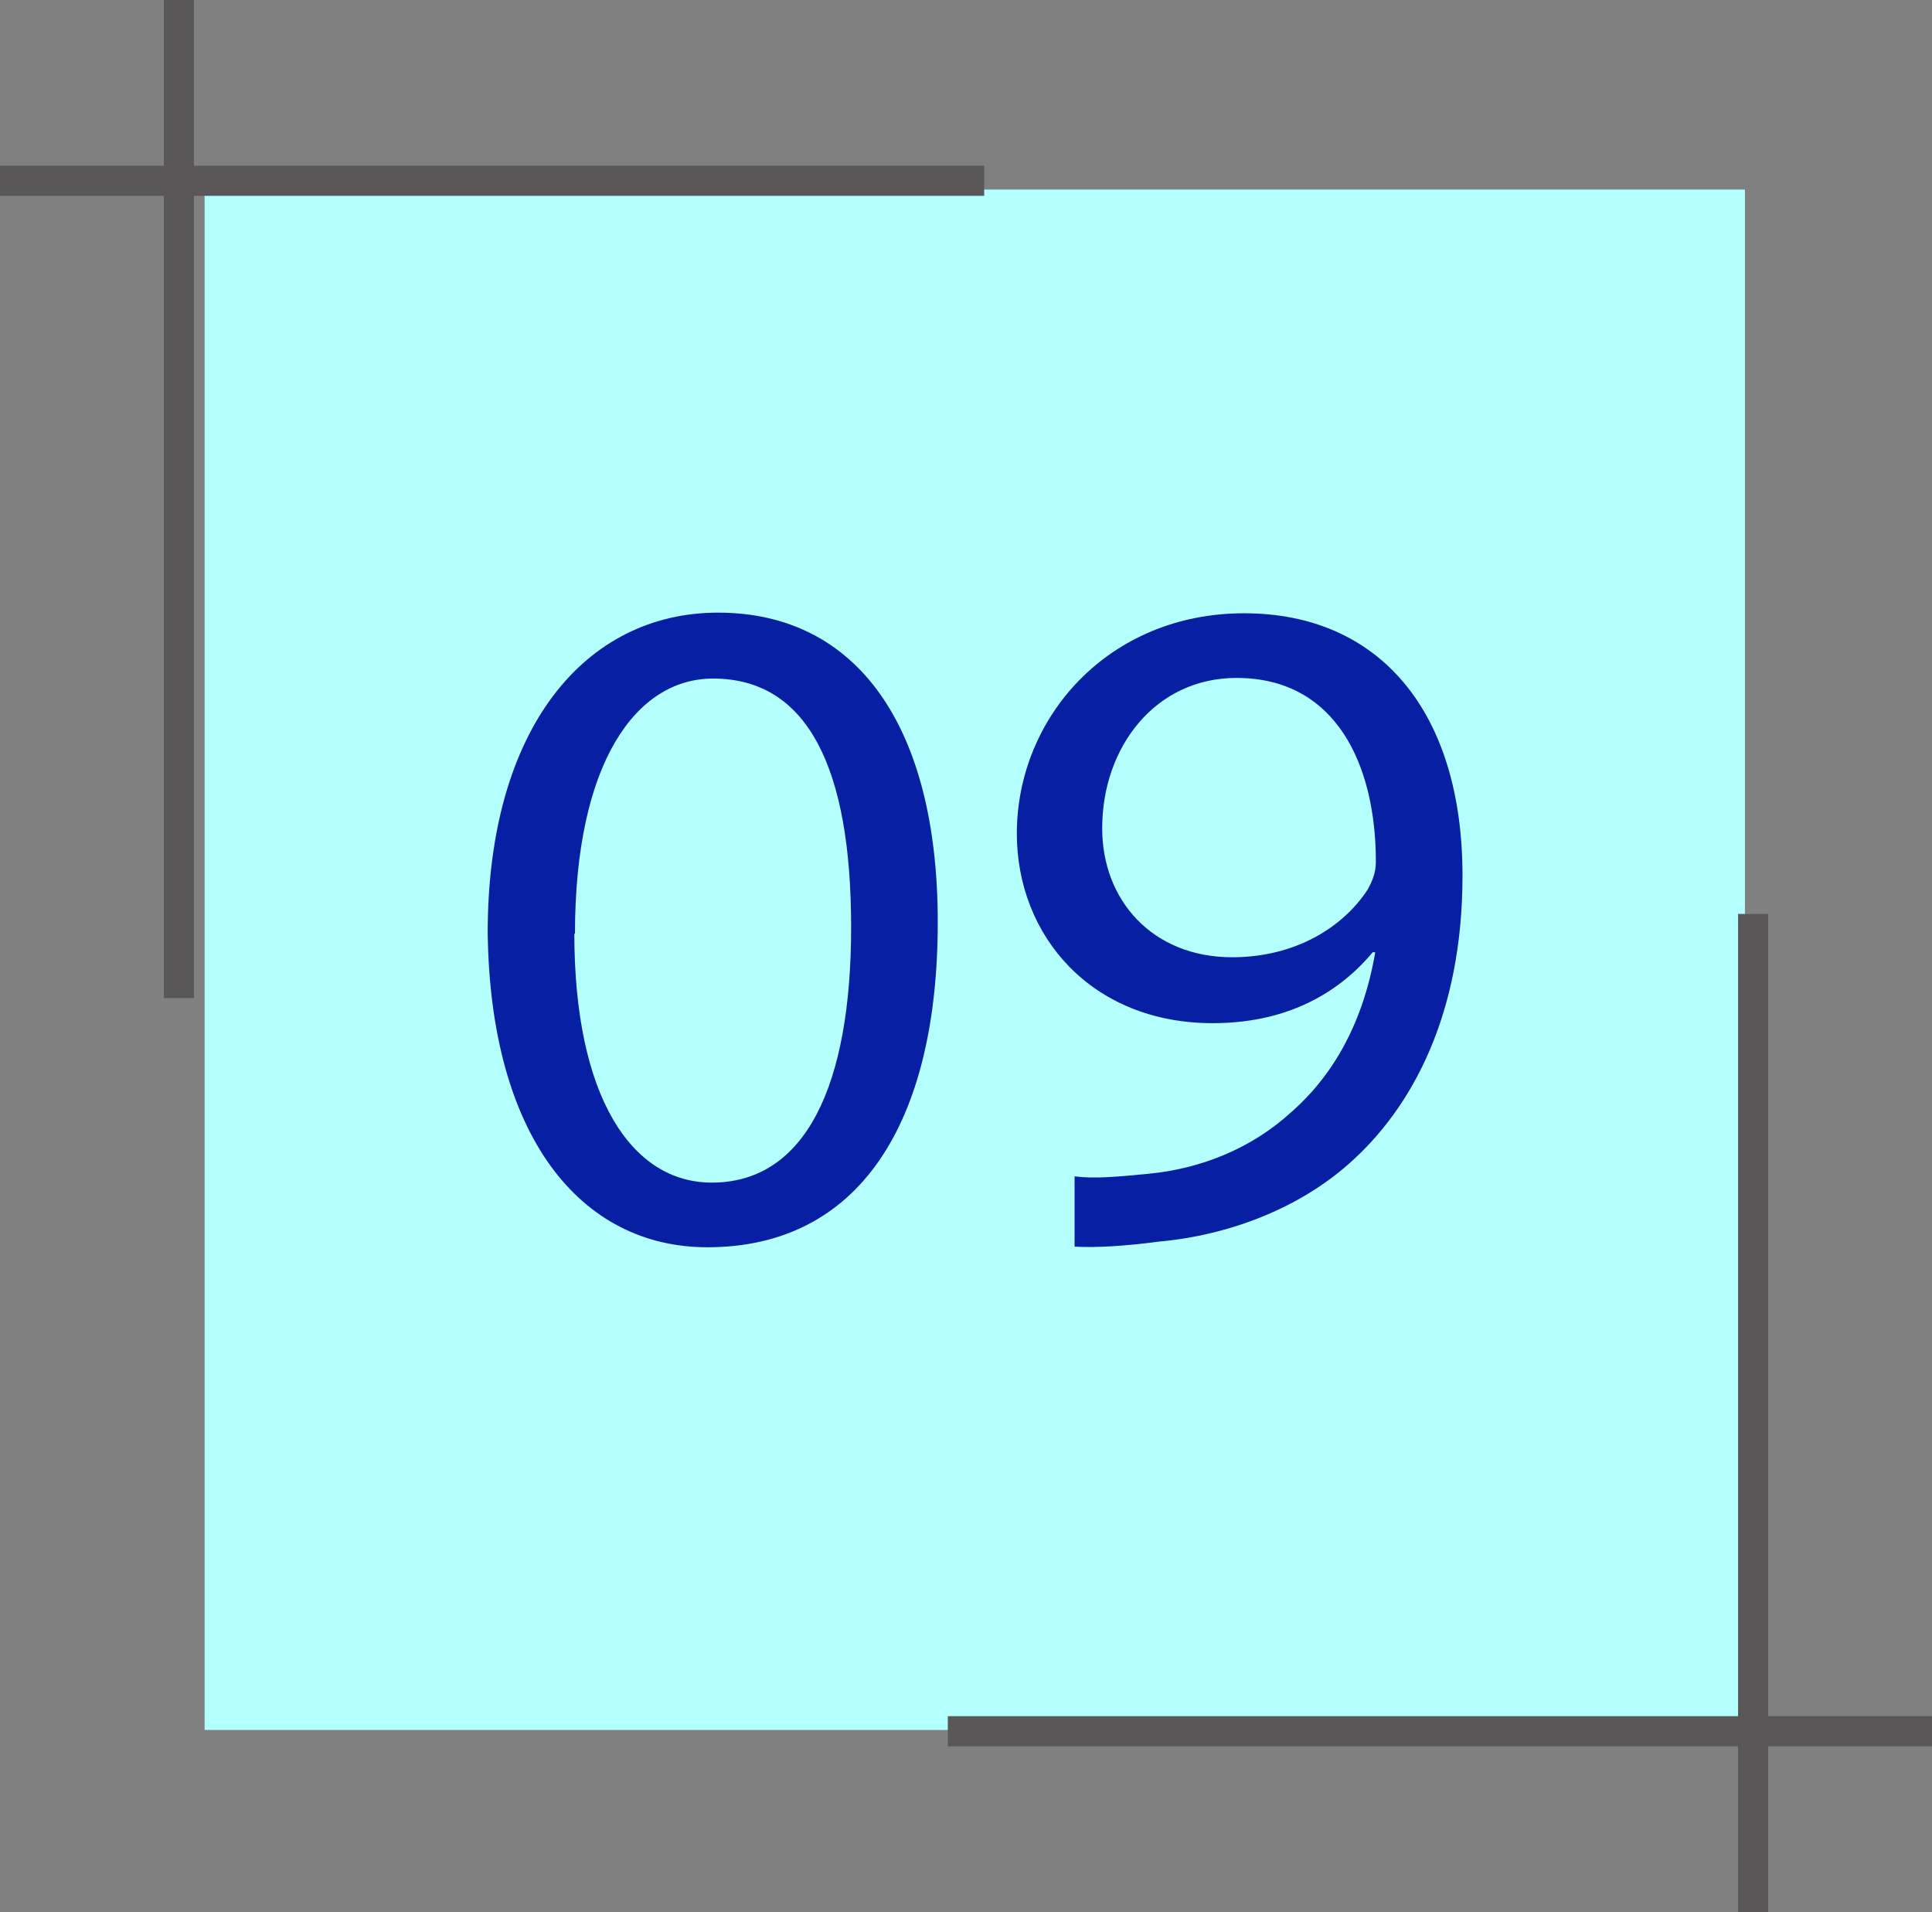
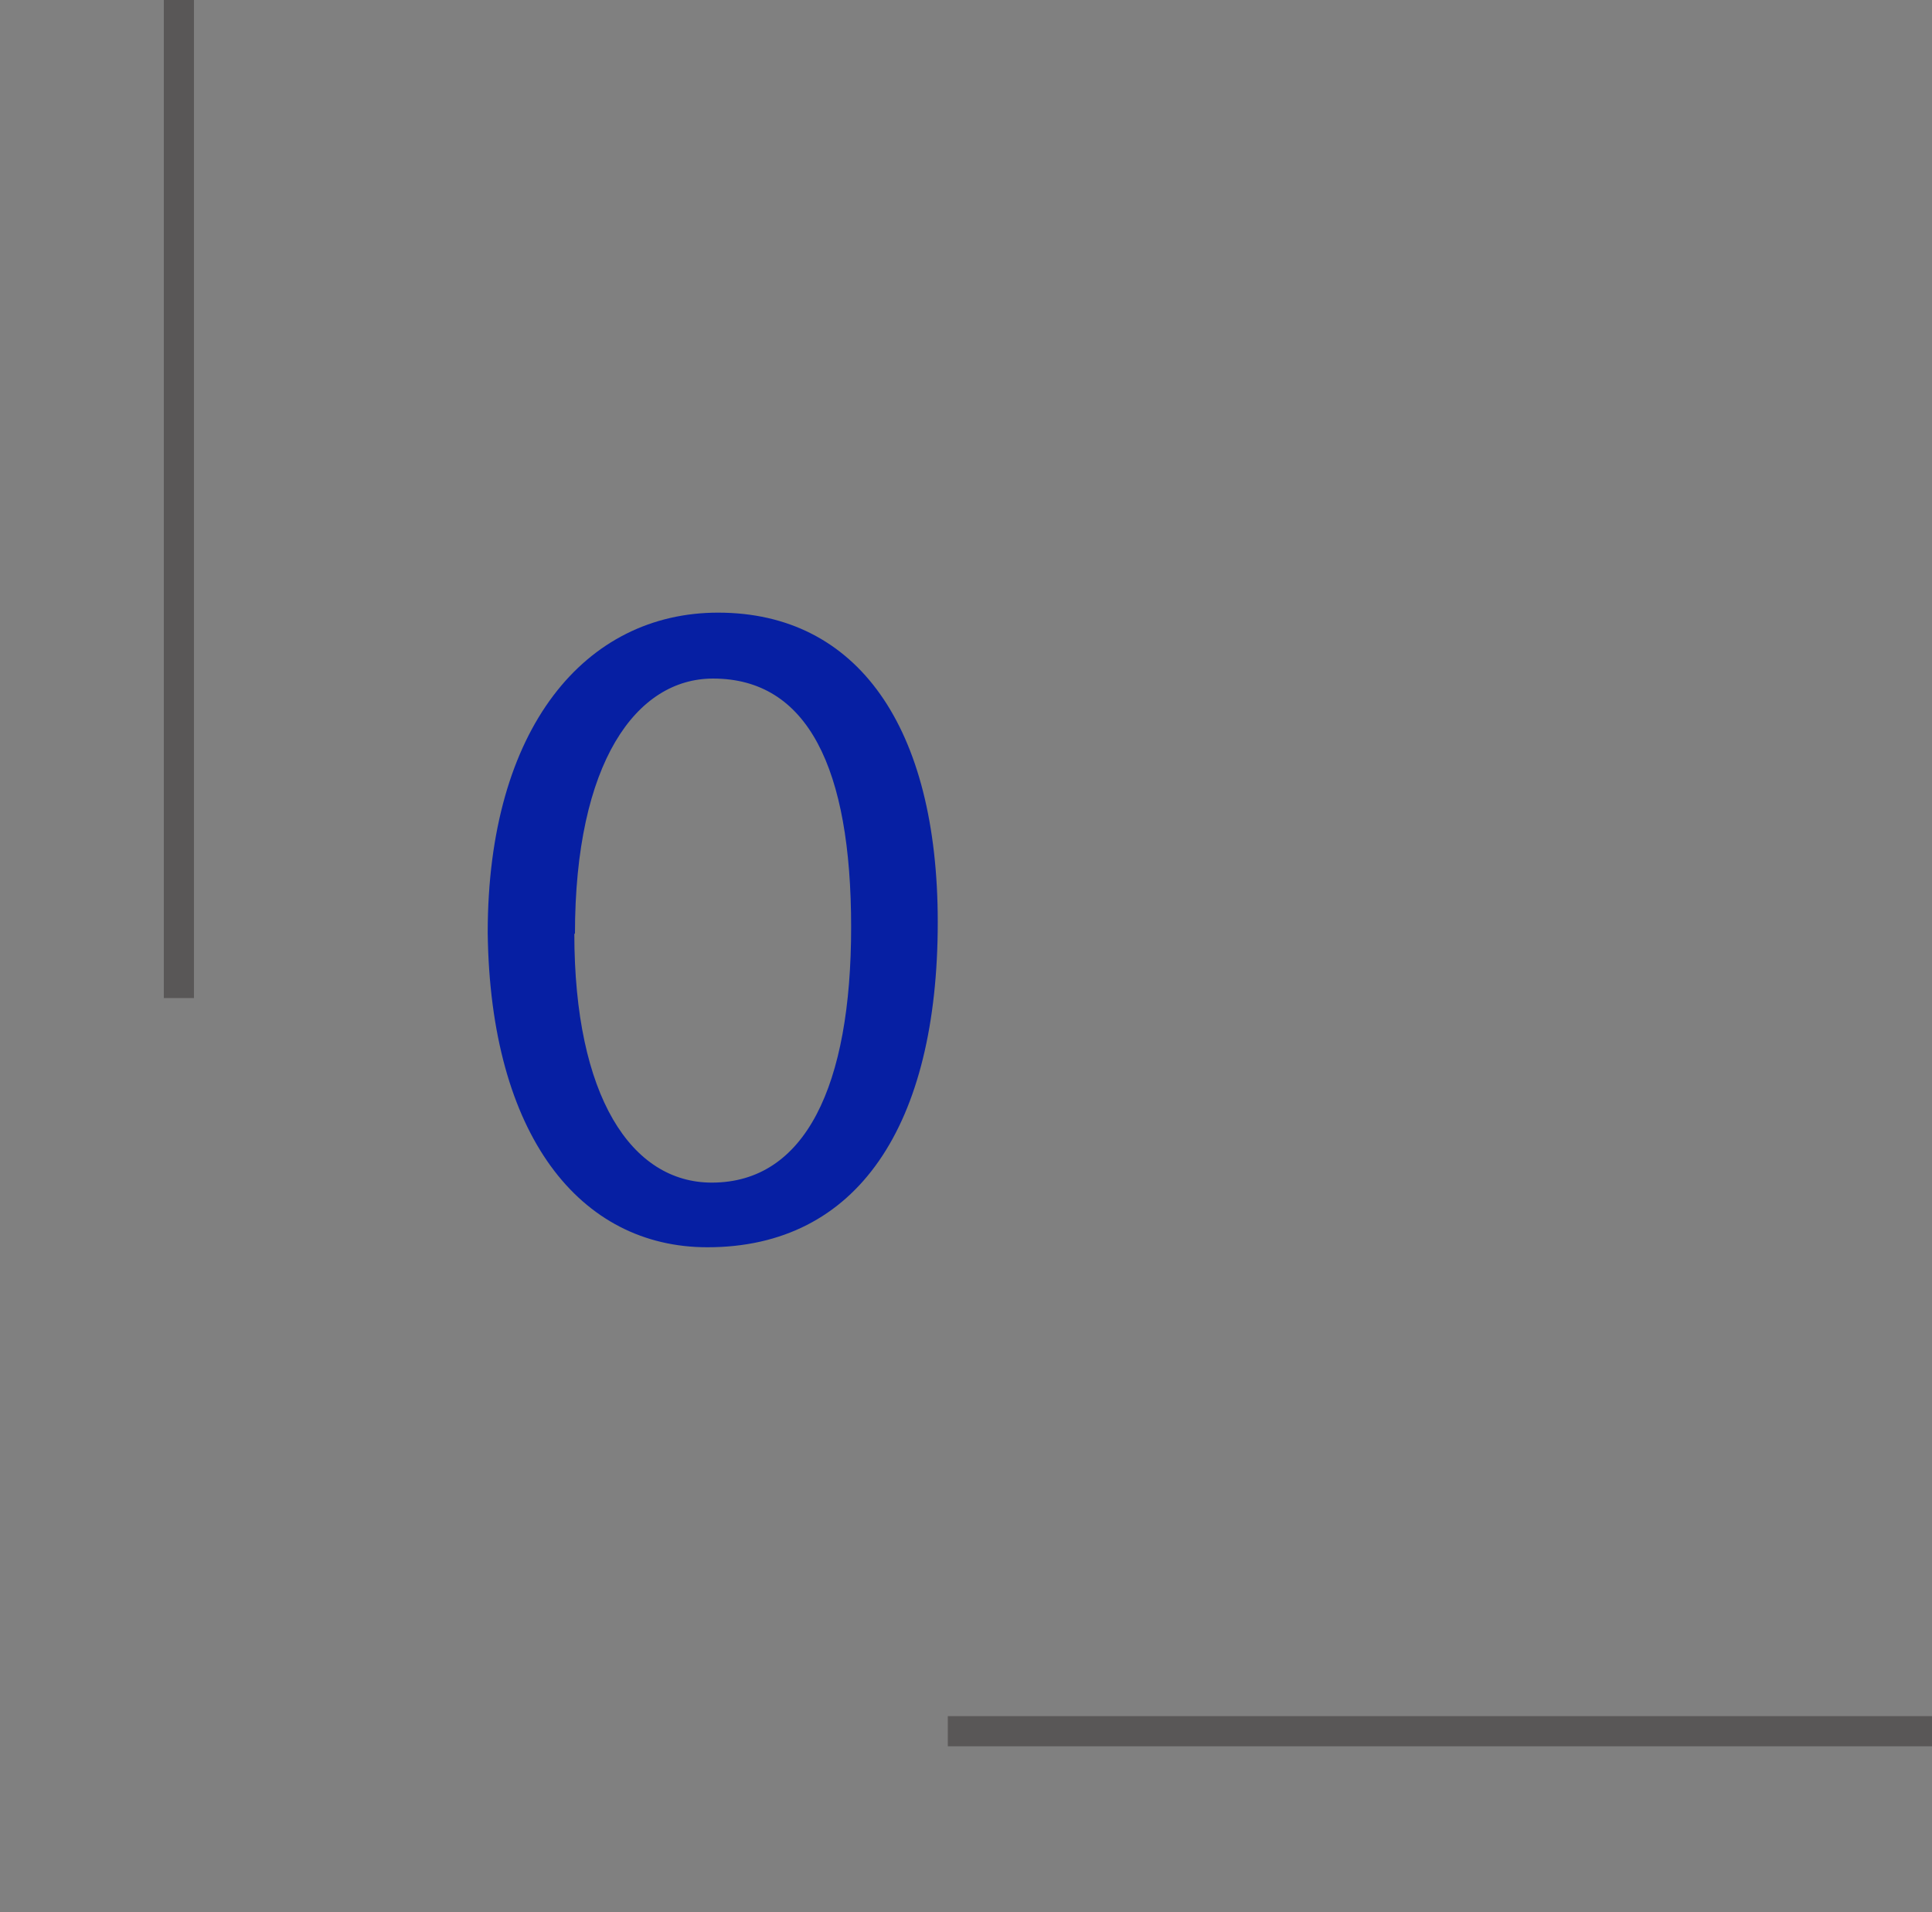
<svg xmlns="http://www.w3.org/2000/svg" id="_レイヤー_2" viewBox="0 0 30.78 30.46">
  <rect x="0" y="0" width="30.78" height="30.46" fill="#808080" stroke="none" />
  <defs>
    <style>.cls-1{fill:#b4ffff;}.cls-2{fill:#061fa3;}.cls-3{stroke-width:.48px;}.cls-3,.cls-4{fill:none;stroke:#595757;stroke-miterlimit:10;}.cls-4{stroke-width:.48px;}</style>
  </defs>
  <g id="_レイヤー_1-2">
    <g>
-       <rect class="cls-1" x="3.26" y="3.02" width="24.54" height="24.54" />
      <g>
        <path class="cls-2" d="m14.94,14.69c0,3.23-1.27,5.18-3.67,5.18-2.03,0-3.46-1.78-3.5-5.01,0-3.27,1.56-5.1,3.67-5.1,2.22,0,3.5,1.82,3.5,4.93Zm-5.79.18c0,2.6.91,3.97,2.19,3.97,1.49,0,2.22-1.54,2.22-4.07s-.69-3.96-2.2-3.96c-1.22,0-2.2,1.33-2.2,4.07Z" />
-         <path class="cls-2" d="m17.12,18.74c.3.04.66.01,1.17-.04.85-.08,1.66-.41,2.29-.99.67-.59,1.14-1.43,1.33-2.54h-.04c-.61.73-1.47,1.13-2.55,1.13-1.93,0-3.12-1.39-3.12-3.02,0-1.85,1.46-3.51,3.62-3.51s3.48,1.57,3.48,4.18c0,2.21-.8,3.7-1.81,4.59-.8.71-1.91,1.14-3.03,1.24-.52.07-1.01.1-1.34.08v-1.11Zm.44-5.54c0,1.14.8,2.05,2.07,2.05,1.01,0,1.77-.48,2.16-1.08.06-.11.13-.25.13-.44,0-1.54-.63-2.93-2.22-2.93-1.3,0-2.14,1.11-2.14,2.39Z" />
      </g>
      <line class="cls-3" x1="2.85" y1="15.9" x2="2.85" />
-       <line class="cls-4" y1="2.88" x2="15.68" y2="2.88" />
-       <line class="cls-3" x1="27.93" y1="14.56" x2="27.93" y2="30.46" />
      <line class="cls-4" x1="30.78" y1="27.58" x2="15.1" y2="27.58" />
    </g>
  </g>
</svg>